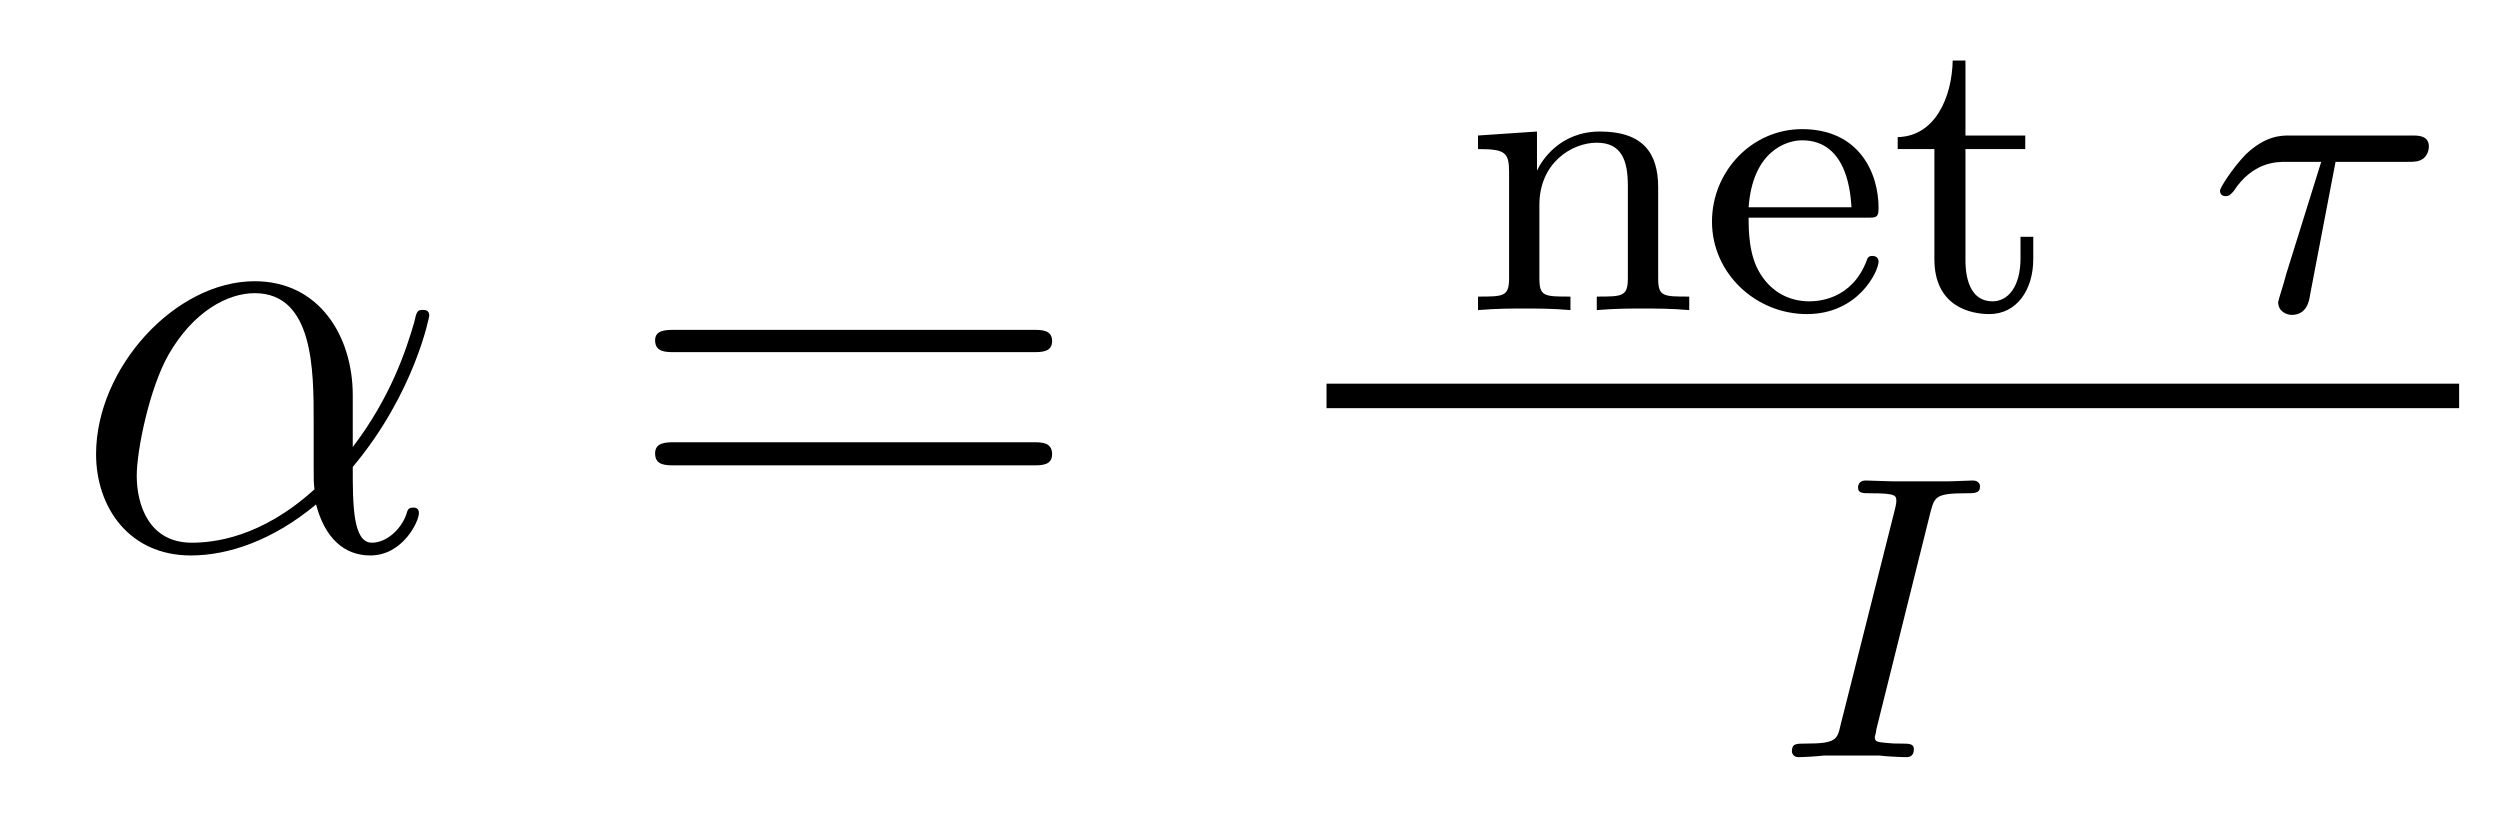
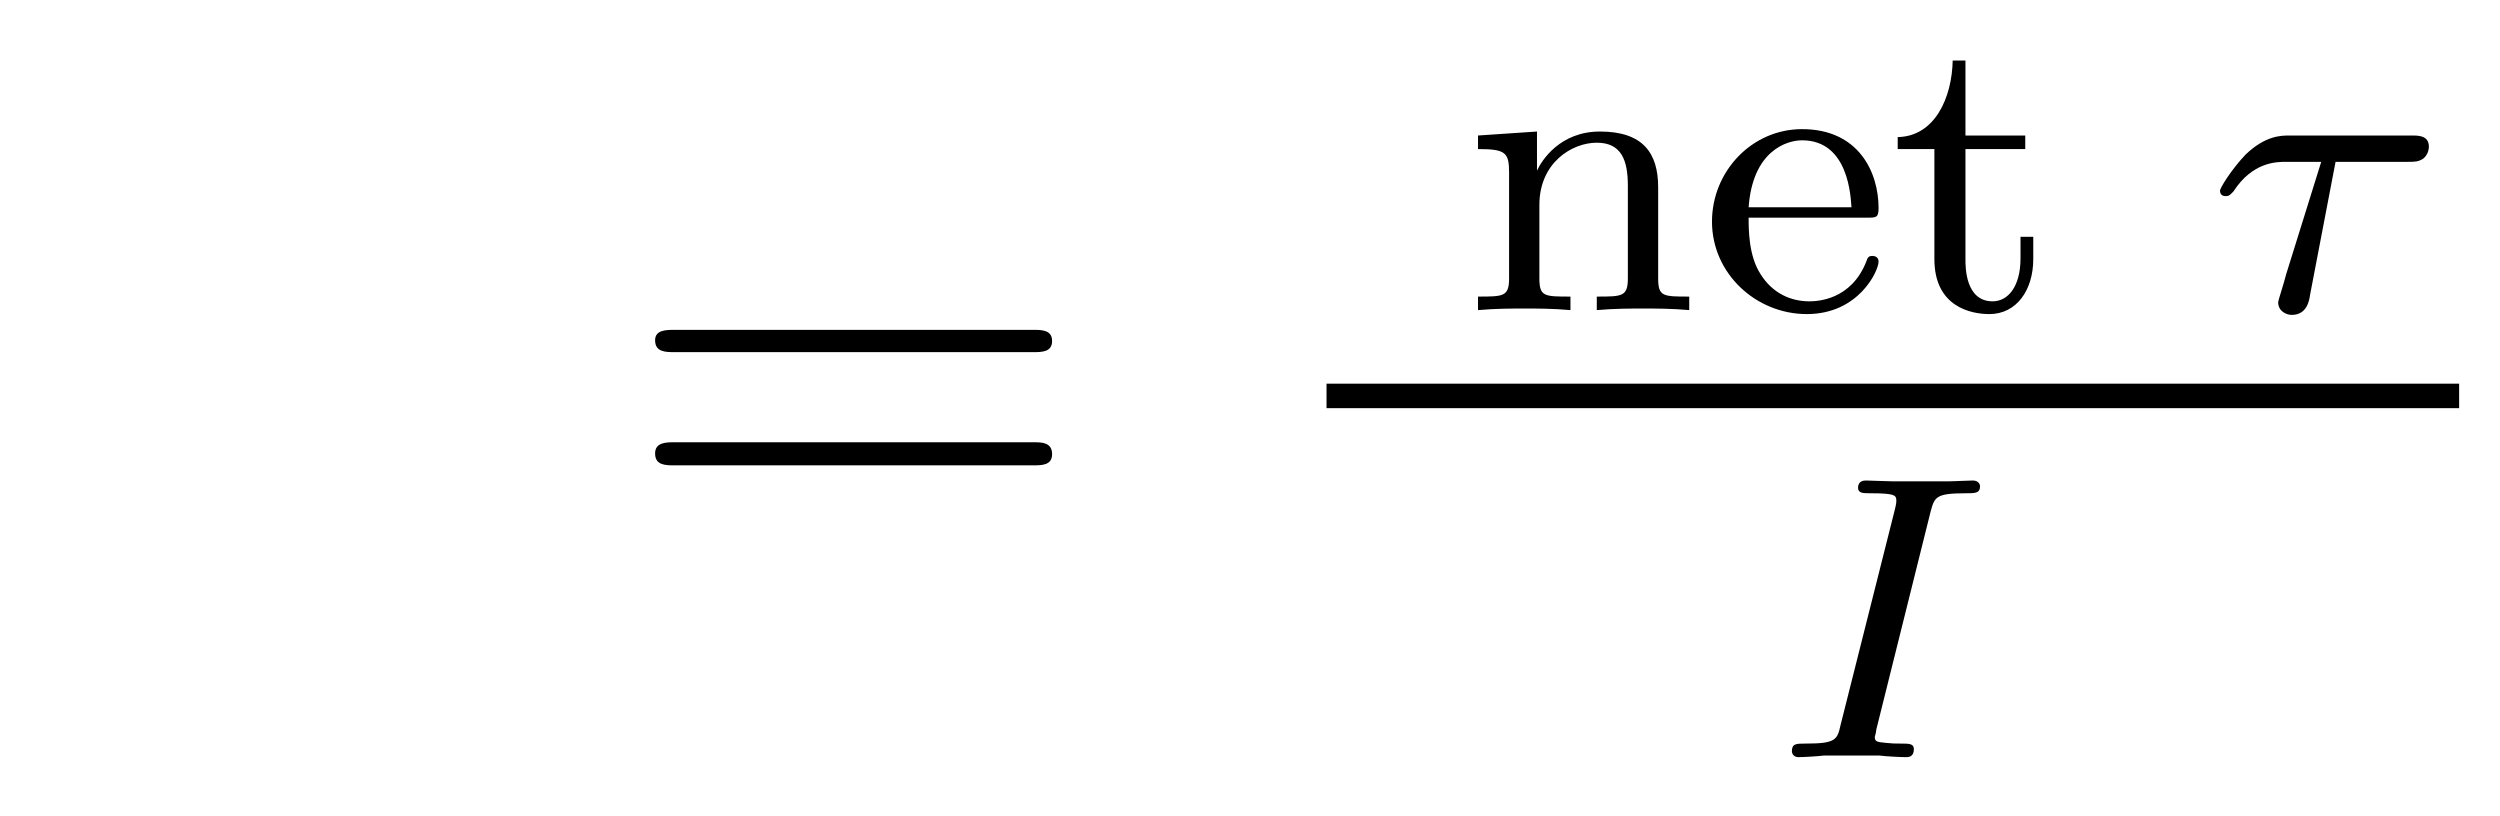
<svg xmlns="http://www.w3.org/2000/svg" height="16pt" version="1.1" viewBox="0 -16 49 16" width="49pt">
  <g id="page1">
    <g transform="matrix(1 0 0 1 -127 649)">
-       <path d="M133.914 -657.254C133.914 -658.41 133.258 -659.488 131.992 -659.488C130.43 -659.488 128.883 -657.785 128.883 -656.098C128.883 -655.066 129.523 -654.113 130.742 -654.113C131.477 -654.113 132.352 -654.41 133.195 -655.113C133.367 -654.457 133.742 -654.113 134.258 -654.113C134.898 -654.113 135.211 -654.785 135.211 -654.941C135.211 -655.051 135.133 -655.051 135.102 -655.051C135.008 -655.051 134.992 -655.02 134.961 -654.91C134.852 -654.613 134.57 -654.363 134.289 -654.363C133.914 -654.363 133.914 -655.113 133.914 -655.848C135.133 -657.301 135.414 -658.801 135.414 -658.816C135.414 -658.926 135.32 -658.926 135.289 -658.926C135.18 -658.926 135.164 -658.895 135.117 -658.676C134.961 -658.145 134.664 -657.223 133.914 -656.238V-657.254ZM133.164 -655.41C132.117 -654.457 131.18 -654.363 130.758 -654.363C129.914 -654.363 129.68 -655.113 129.68 -655.676C129.68 -656.176 129.93 -657.395 130.305 -658.051C130.789 -658.895 131.461 -659.254 131.992 -659.254C133.148 -659.254 133.148 -657.738 133.148 -656.738C133.148 -656.441 133.148 -656.129 133.148 -655.832C133.148 -655.598 133.148 -655.535 133.164 -655.41ZM135.836 -654.238" fill-rule="evenodd" />
      <path d="M147.246 -658.098C147.418 -658.098 147.621 -658.098 147.621 -658.316C147.621 -658.535 147.418 -658.535 147.246 -658.535H140.23C140.059 -658.535 139.84 -658.535 139.84 -658.332C139.84 -658.098 140.043 -658.098 140.23 -658.098H147.246ZM147.246 -655.879C147.418 -655.879 147.621 -655.879 147.621 -656.098C147.621 -656.332 147.418 -656.332 147.246 -656.332H140.23C140.059 -656.332 139.84 -656.332 139.84 -656.113C139.84 -655.879 140.043 -655.879 140.23 -655.879H147.246ZM148.316 -654.238" fill-rule="evenodd" />
      <path d="M159.5 -661.328C159.5 -662 159.203 -662.422 158.359 -662.422C157.578 -662.422 157.219 -661.859 157.125 -661.656V-662.422L155.969 -662.344V-662.078C156.5 -662.078 156.578 -662.016 156.578 -661.625V-659.547C156.578 -659.187 156.469 -659.187 155.969 -659.187V-658.922C156.312 -658.953 156.656 -658.953 156.875 -658.953C157.109 -658.953 157.437 -658.953 157.781 -658.922V-659.187C157.266 -659.187 157.172 -659.187 157.172 -659.547V-660.984C157.172 -661.812 157.812 -662.203 158.297 -662.203C158.781 -662.203 158.906 -661.859 158.906 -661.359V-659.547C158.906 -659.187 158.797 -659.187 158.297 -659.187V-658.922C158.641 -658.953 158.984 -658.953 159.203 -658.953C159.438 -658.953 159.766 -658.953 160.109 -658.922V-659.187C159.594 -659.187 159.5 -659.187 159.5 -659.547V-661.328ZM163.602 -660.734C163.773 -660.734 163.82 -660.734 163.82 -660.922C163.82 -661.625 163.43 -662.469 162.32 -662.469C161.336 -662.469 160.555 -661.641 160.555 -660.656C160.555 -659.641 161.414 -658.844 162.414 -658.844C163.43 -658.844 163.82 -659.688 163.82 -659.875C163.82 -659.906 163.805 -659.984 163.695 -659.984C163.617 -659.984 163.602 -659.937 163.586 -659.891C163.289 -659.109 162.602 -659.094 162.461 -659.094C162.102 -659.094 161.742 -659.25 161.508 -659.625C161.273 -659.984 161.273 -660.5 161.273 -660.734H163.602ZM161.273 -660.937C161.352 -662.047 162.023 -662.25 162.32 -662.25C163.242 -662.25 163.273 -661.125 163.289 -660.937H161.273ZM165.523 -662.078H166.695V-662.344H165.523V-663.813H165.273C165.258 -663.094 164.93 -662.328 164.195 -662.313V-662.078H164.914V-659.922C164.914 -658.984 165.633 -658.844 165.992 -658.844C166.523 -658.844 166.852 -659.313 166.852 -659.922V-660.359H166.602V-659.937C166.602 -659.375 166.352 -659.094 166.055 -659.094C165.523 -659.094 165.523 -659.766 165.523 -659.906V-662.078ZM167.277 -658.922" fill-rule="evenodd" />
      <path d="M172.777 -661.828H174.199C174.324 -661.828 174.402 -661.828 174.496 -661.891C174.59 -661.969 174.606 -662.078 174.606 -662.125C174.606 -662.344 174.402 -662.344 174.277 -662.344H171.871C171.715 -662.344 171.402 -662.344 171.012 -661.969C170.73 -661.672 170.512 -661.312 170.512 -661.266C170.512 -661.188 170.559 -661.156 170.621 -661.156C170.699 -661.156 170.715 -661.188 170.777 -661.25C171.152 -661.828 171.621 -661.828 171.809 -661.828H172.496L171.809 -659.625C171.762 -659.437 171.652 -659.109 171.652 -659.078C171.652 -658.891 171.824 -658.828 171.918 -658.828C172.215 -658.828 172.262 -659.109 172.277 -659.219L172.777 -661.828ZM173.996 -658.922" fill-rule="evenodd" />
      <path d="M153 -657H175.199V-657.48H153" />
      <path d="M164.84 -654.973C164.918 -655.254 164.934 -655.332 165.527 -655.332C165.715 -655.332 165.809 -655.332 165.809 -655.473C165.809 -655.488 165.793 -655.582 165.668 -655.582C165.559 -655.582 165.309 -655.566 165.184 -655.566H164.09C163.965 -655.566 163.684 -655.582 163.574 -655.582C163.543 -655.582 163.418 -655.582 163.418 -655.441C163.418 -655.332 163.512 -655.332 163.668 -655.332C164.168 -655.332 164.168 -655.285 164.168 -655.176C164.168 -655.16 164.168 -655.129 164.137 -655.004L163.074 -650.785C163.012 -650.504 162.981 -650.426 162.402 -650.426C162.199 -650.426 162.121 -650.426 162.121 -650.27C162.121 -650.238 162.152 -650.16 162.246 -650.16C162.355 -650.16 162.621 -650.176 162.746 -650.191H163.84C163.949 -650.176 164.246 -650.16 164.355 -650.16C164.402 -650.16 164.512 -650.16 164.512 -650.316C164.512 -650.426 164.418 -650.426 164.246 -650.426C164.137 -650.426 164.09 -650.426 163.949 -650.441C163.809 -650.457 163.746 -650.457 163.746 -650.551C163.746 -650.582 163.762 -650.582 163.777 -650.707L164.84 -654.973ZM165.48 -650.16" fill-rule="evenodd" />
    </g>
  </g>
</svg>